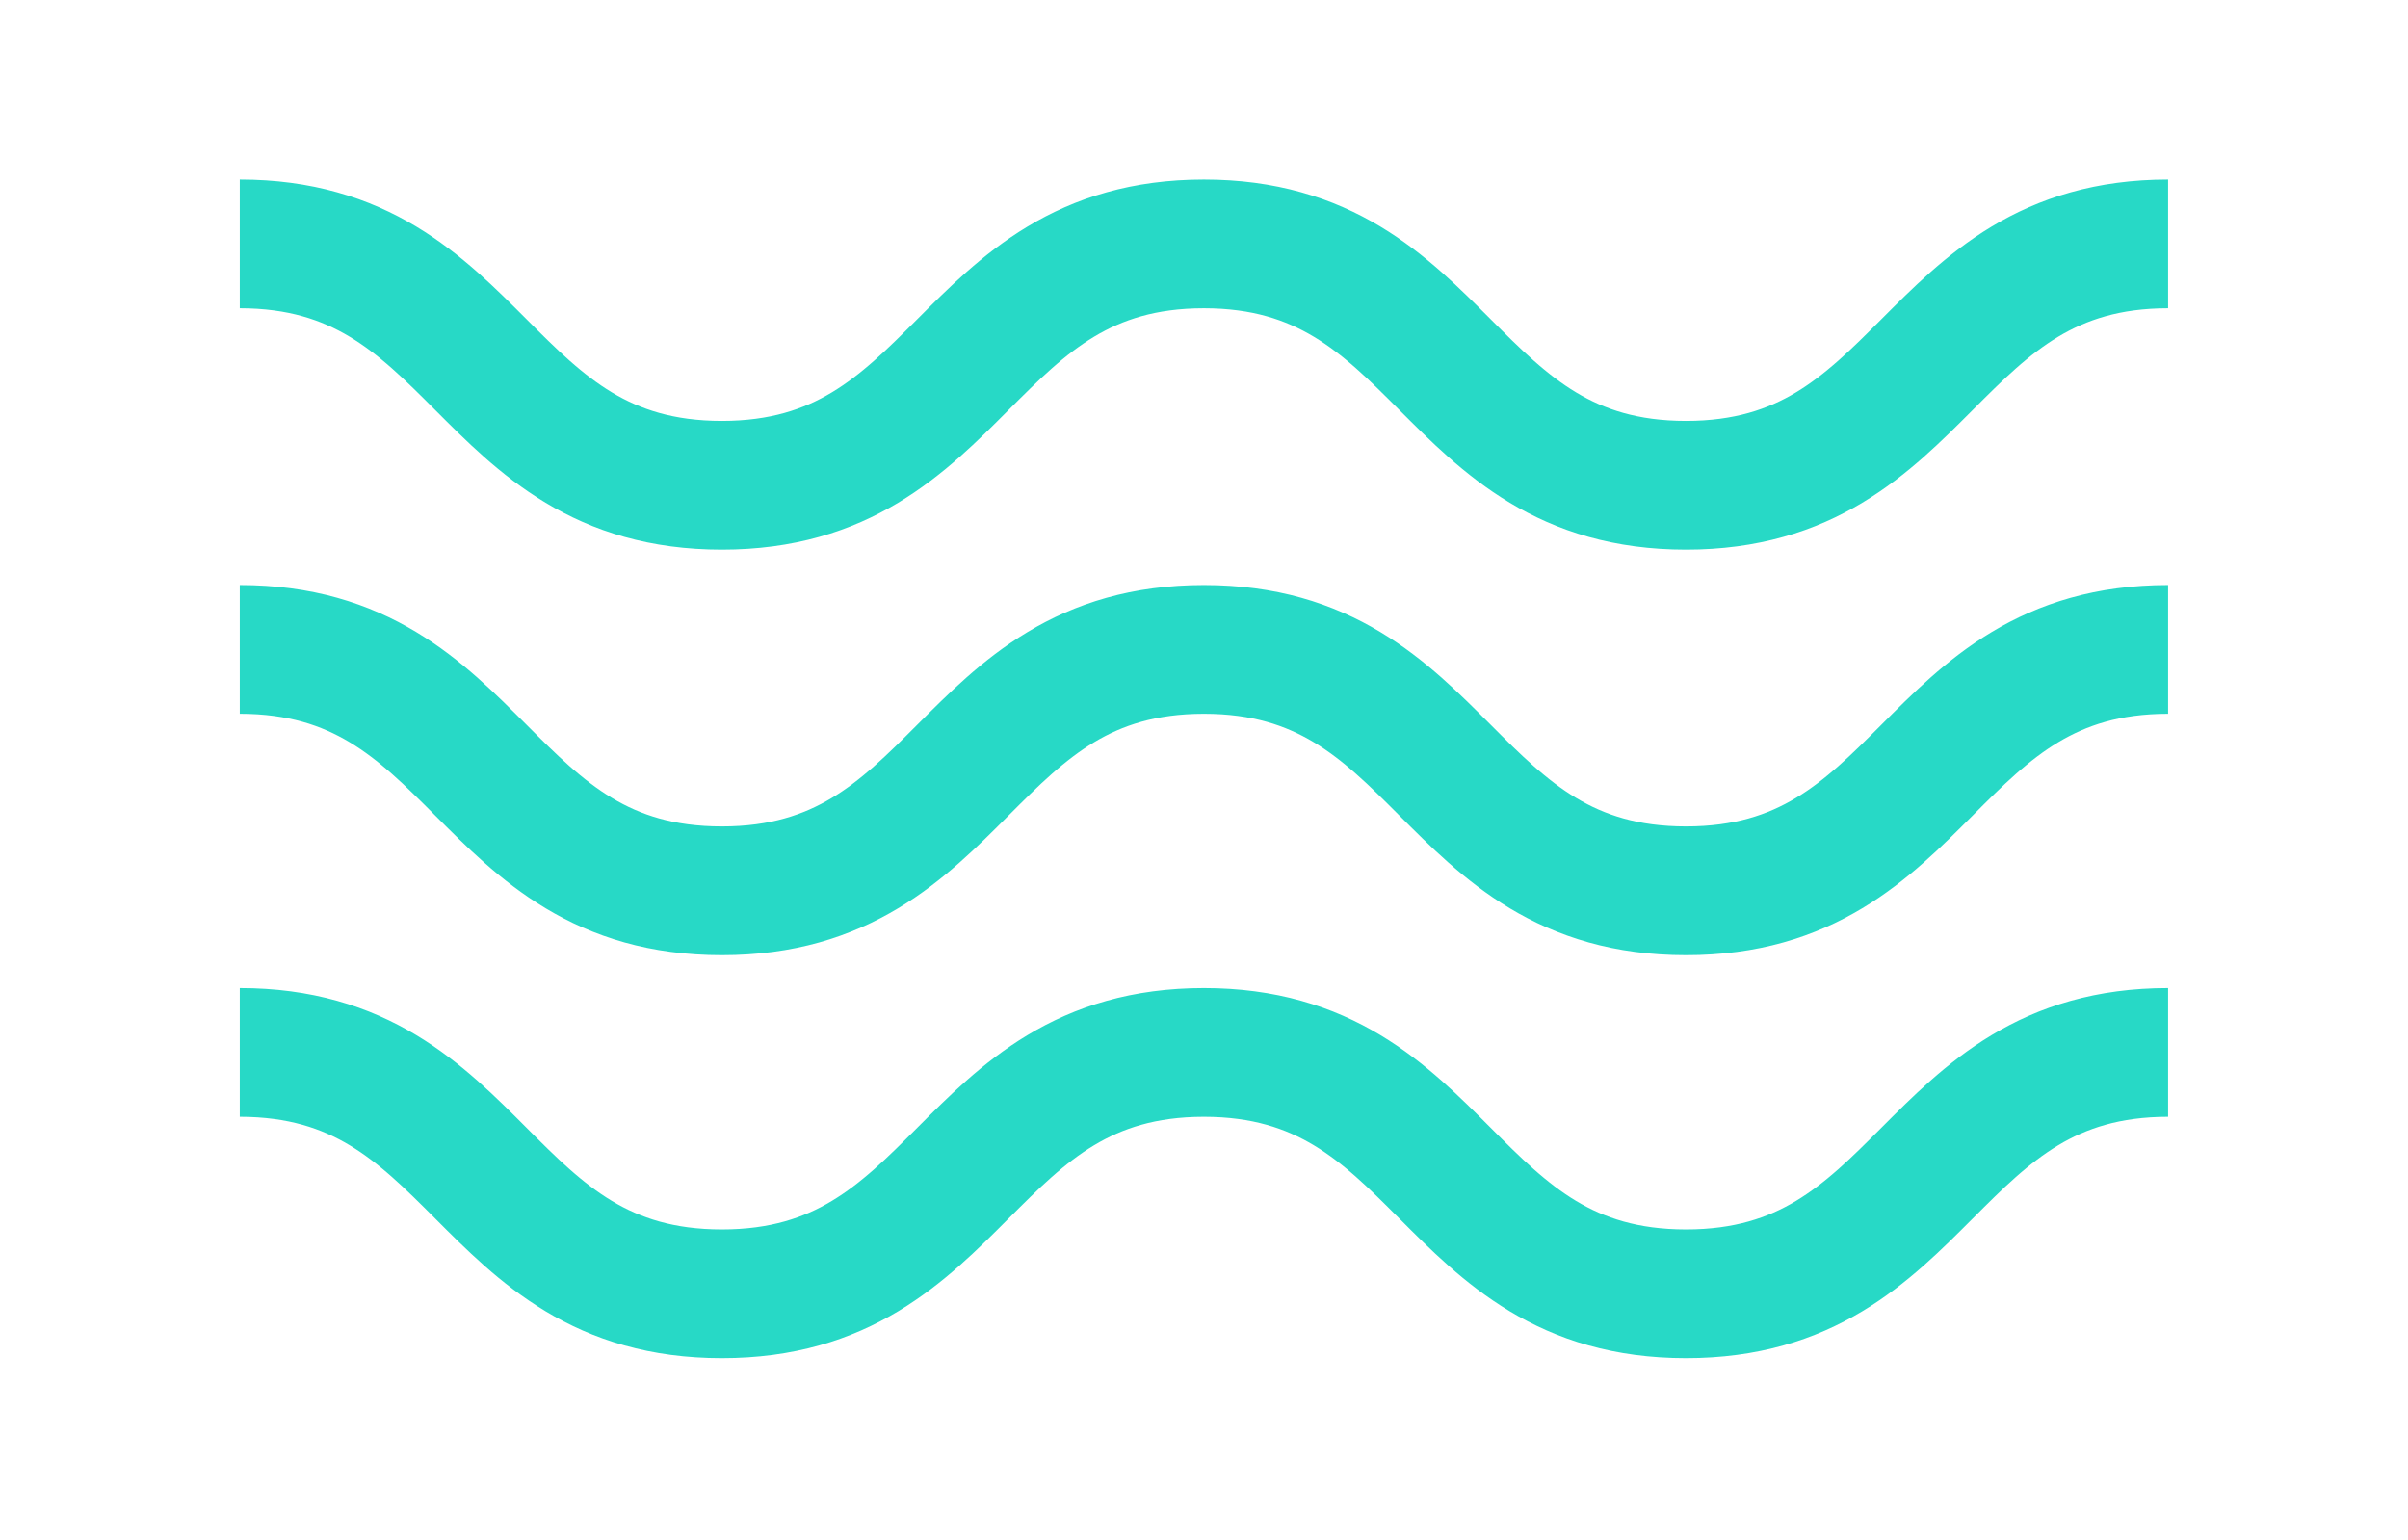
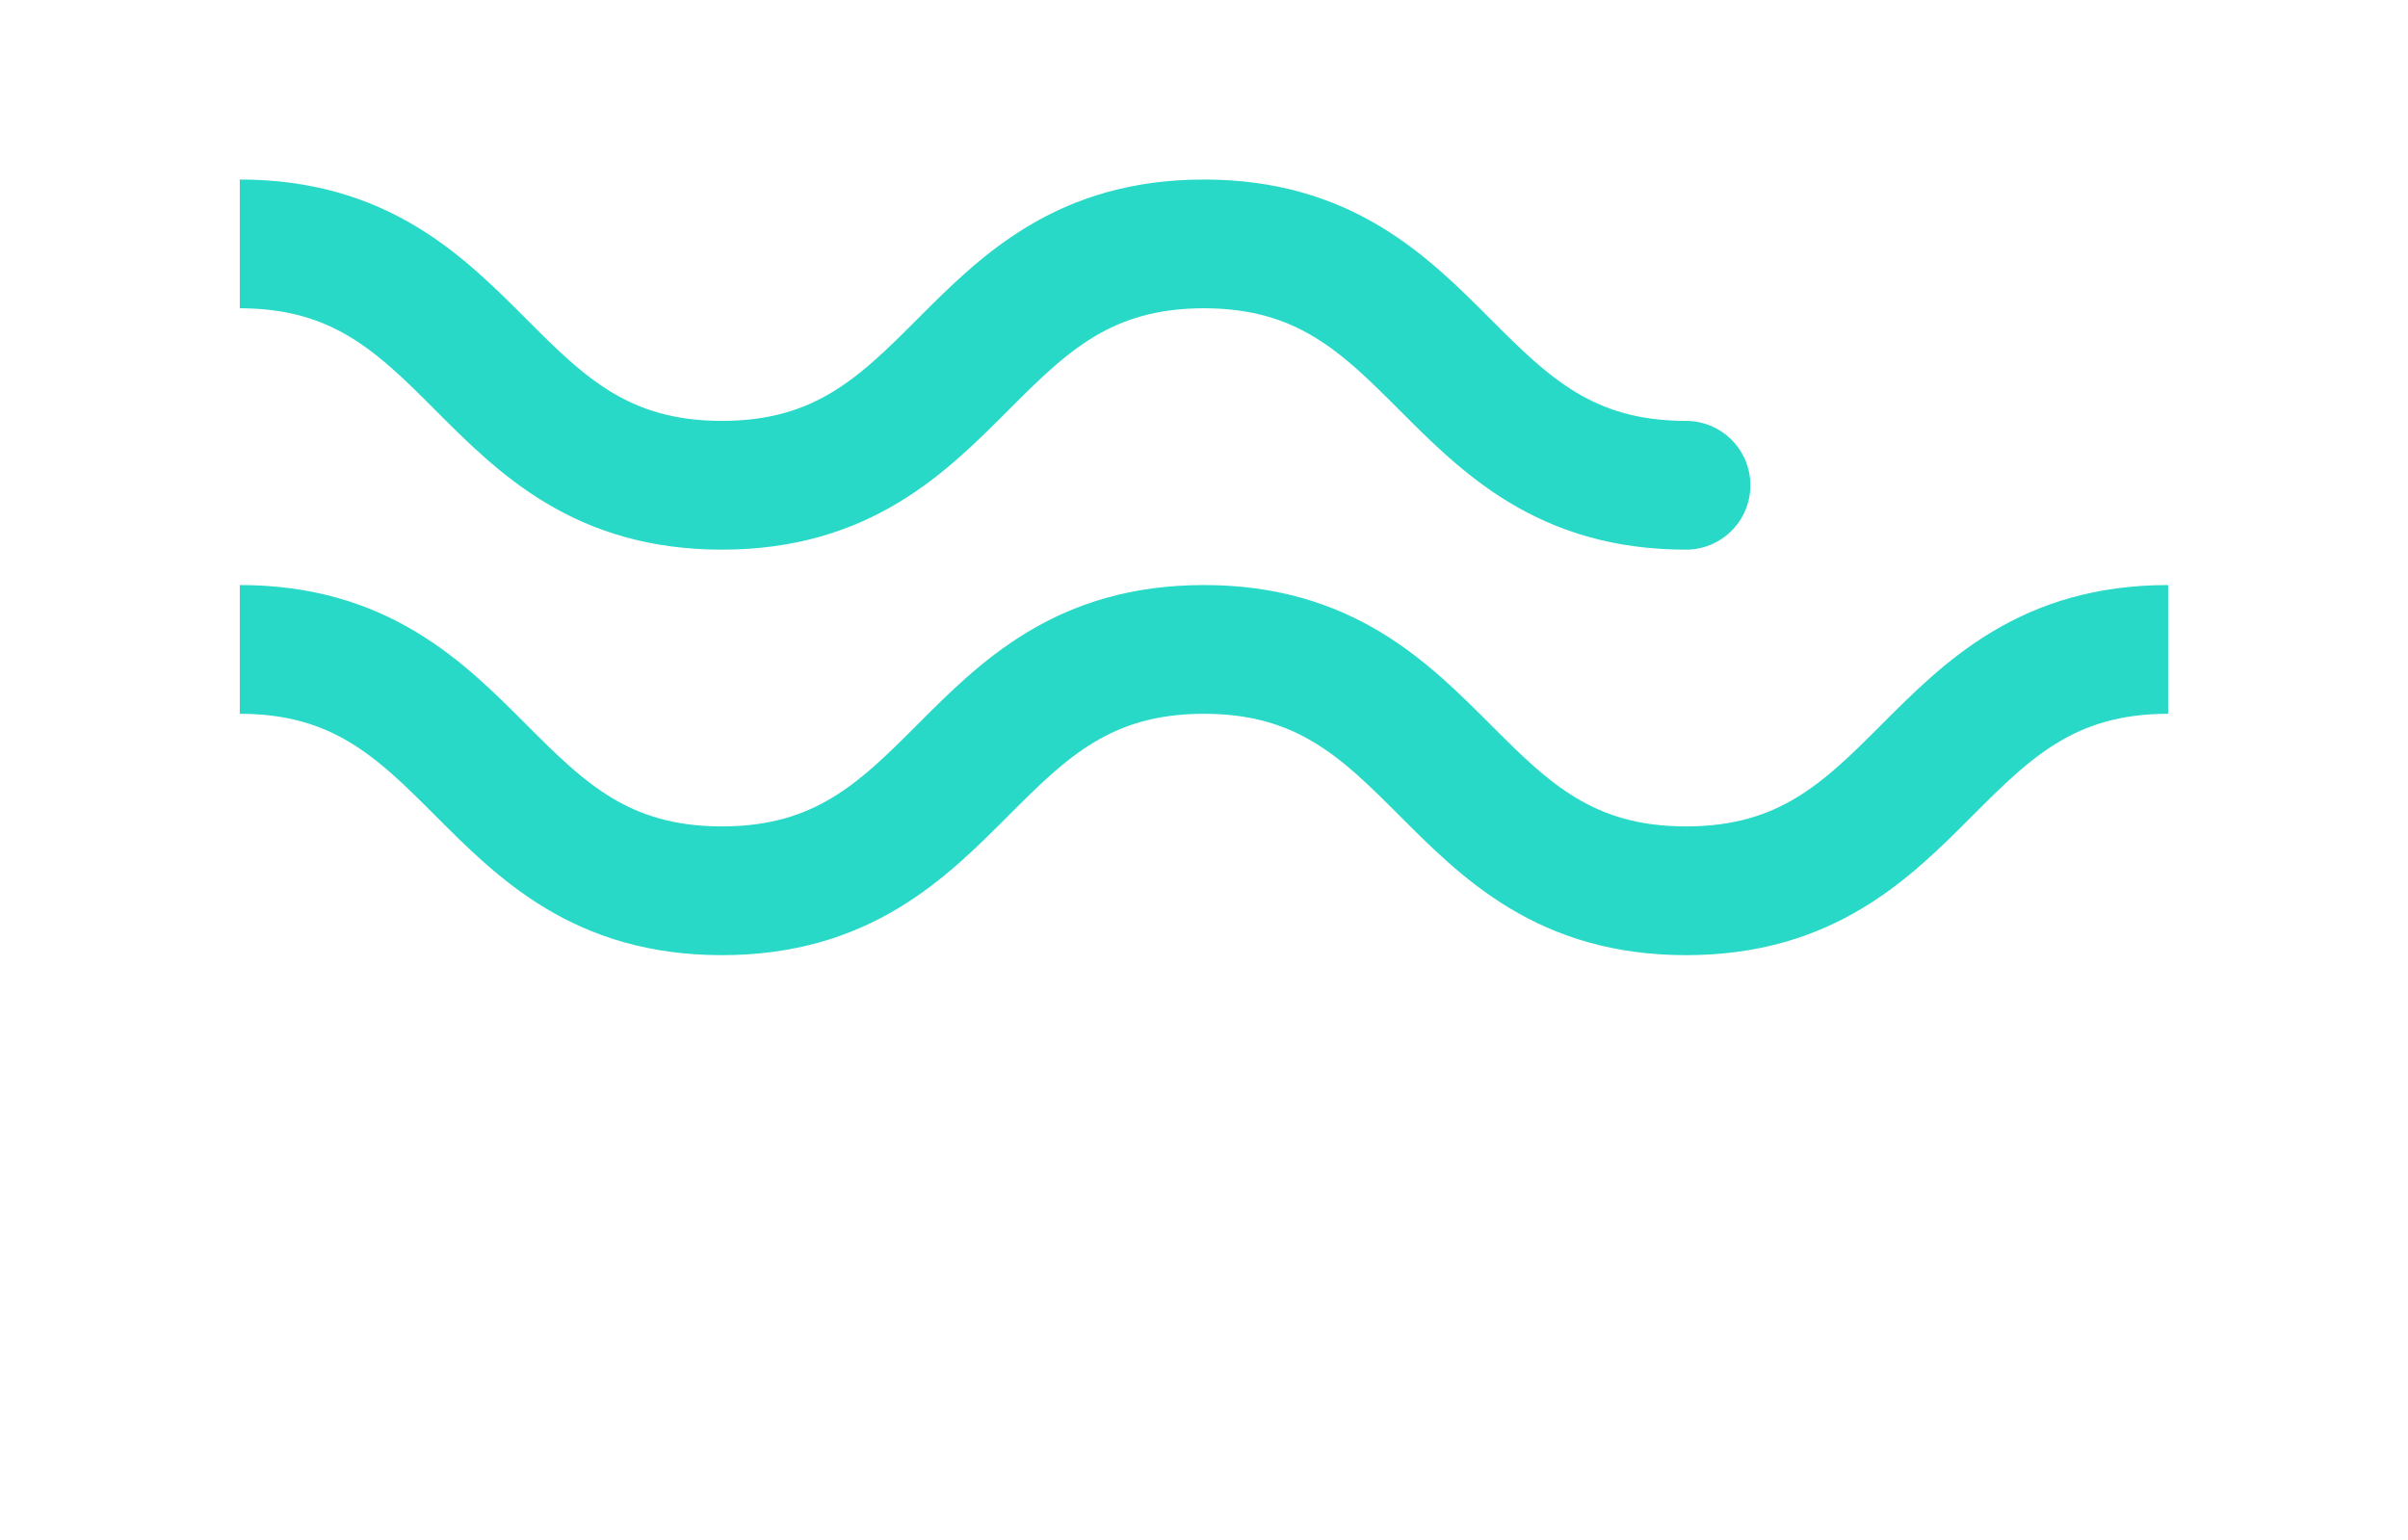
<svg xmlns="http://www.w3.org/2000/svg" id="ewCvOit4mB21" viewBox="0 0 448.88 287.14" shape-rendering="geometricPrecision" text-rendering="geometricPrecision">
  <style>
#ewCvOit4mB24 {animation: ewCvOit4mB24__m 9000ms linear infinite normal forwards}@keyframes ewCvOit4mB24__m { 0% {d: path('M44.7,52.97C74.65,52.97,74.65,82.97,104.61,82.97C134.57,82.97,134.56,52.97,164.52,52.97C194.48,52.97,194.47,82.97,224.43,82.97C254.39,82.97,254.39,52.97,284.34,52.97C314.29,52.97,314.3,82.97,344.25,82.97C374.2,82.97,374.21,52.97,404.16,52.97')} 5.556% {d: path('M51.367,52.97C81.317,52.97,81.317,82.97,111.277,82.97C141.237,82.97,141.227,52.97,171.187,52.97C201.147,52.97,201.137,82.97,231.097,82.97C261.057,82.97,261.057,52.97,291.007,52.97C320.957,52.97,320.967,82.97,350.917,82.97C380.867,82.97,380.877,52.97,410.827,52.97')} 11.111% {d: path('M58.033,52.97C87.983,52.97,87.983,82.97,117.943,82.97C147.903,82.97,147.893,52.97,177.853,52.97C207.813,52.97,207.803,82.97,237.763,82.97C267.723,82.97,267.723,52.97,297.673,52.97C327.623,52.97,327.633,82.97,357.583,82.97C387.533,82.97,387.543,52.97,417.493,52.97')} 16.667% {d: path('M64.7,52.97C94.65,52.97,94.65,82.97,124.61,82.97C154.57,82.97,154.56,52.97,184.52,52.97C214.48,52.97,214.47,82.97,244.43,82.97C274.39,82.97,274.39,52.97,304.34,52.97C334.29,52.97,334.3,82.97,364.25,82.97C394.2,82.97,394.21,52.97,424.16,52.97')} 22.222% {d: path('M71.367,52.97C101.317,52.97,101.317,82.97,131.277,82.97C161.237,82.97,161.227,52.97,191.187,52.97C221.147,52.97,221.137,82.97,251.097,82.97C281.057,82.97,281.057,52.97,311.007,52.97C340.957,52.97,340.967,82.97,370.917,82.97C400.867,82.97,400.877,52.97,430.827,52.97')} 27.778% {d: path('M78.033,52.97C107.983,52.97,107.983,82.97,137.943,82.97C167.903,82.97,167.893,52.97,197.853,52.97C227.813,52.97,227.803,82.97,257.763,82.97C287.723,82.97,287.723,52.97,317.673,52.97C347.623,52.97,347.633,82.97,377.583,82.97C407.533,82.97,407.543,52.97,437.493,52.97')} 33.333% {d: path('M84.7,52.97C114.65,52.97,114.65,82.97,144.61,82.97C174.57,82.97,174.56,52.97,204.52,52.97C234.48,52.97,234.47,82.97,264.43,82.97C294.39,82.97,294.39,52.97,324.34,52.97C354.29,52.97,354.3,82.97,384.25,82.97C414.2,82.97,414.21,52.97,444.16,52.97')} 38.889% {d: path('M91.367,52.97C121.317,52.97,121.317,82.97,151.277,82.97C181.237,82.97,181.227,52.97,211.187,52.97C241.147,52.97,241.137,82.97,271.097,82.97C301.057,82.97,301.057,52.97,331.007,52.97C360.957,52.97,360.967,82.97,390.917,82.97C420.867,82.97,420.877,52.97,450.827,52.97')} 44.444% {d: path('M98.033,52.97C127.983,52.97,127.983,82.97,157.943,82.97C187.903,82.97,187.893,52.97,217.853,52.97C247.813,52.97,247.803,82.97,277.763,82.97C307.723,82.97,307.723,52.97,337.673,52.97C367.623,52.97,367.633,82.97,397.583,82.97C427.533,82.97,427.543,52.97,457.493,52.97')} 50% {d: path('M104.7,52.97C134.65,52.97,134.65,82.97,164.61,82.97C194.57,82.97,194.56,52.97,224.52,52.97C254.48,52.97,254.47,82.97,284.43,82.97C314.39,82.97,314.39,52.97,344.34,52.97C374.29,52.97,374.3,82.97,404.25,82.97C434.2,82.97,434.21,52.97,464.16,52.97')} 55.556% {d: path('M111.367,52.97C141.317,52.97,141.317,82.97,171.277,82.97C201.237,82.97,201.227,52.97,231.187,52.97C261.147,52.97,261.137,82.97,291.097,82.97C321.057,82.97,321.057,52.97,351.007,52.97C380.957,52.97,380.967,82.97,410.917,82.97C440.867,82.97,440.877,52.97,470.827,52.97')} 61.111% {d: path('M118.033,52.97C147.983,52.97,147.983,82.97,177.943,82.97C207.903,82.97,207.893,52.97,237.853,52.97C267.813,52.97,267.803,82.97,297.763,82.97C327.723,82.97,327.723,52.97,357.673,52.97C387.623,52.97,387.633,82.97,417.583,82.97C447.533,82.97,447.543,52.97,477.493,52.97')} 66.667% {d: path('M124.7,52.97C154.65,52.97,154.65,82.97,184.61,82.97C214.57,82.97,214.56,52.97,244.52,52.97C274.48,52.97,274.47,82.97,304.43,82.97C334.39,82.97,334.39,52.97,364.34,52.97C394.29,52.97,394.3,82.97,424.25,82.97C454.2,82.97,454.21,52.97,484.16,52.97')} 72.222% {d: path('M131.367,52.97C161.317,52.97,161.317,82.97,191.277,82.97C221.237,82.97,221.227,52.97,251.187,52.97C281.147,52.97,281.137,82.97,311.097,82.97C341.057,82.97,341.057,52.97,371.007,52.97C400.957,52.97,400.967,82.97,430.917,82.97C460.867,82.97,460.877,52.97,490.827,52.97')} 77.778% {d: path('M138.033,52.97C167.983,52.97,167.983,82.97,197.943,82.97C227.903,82.97,227.893,52.97,257.853,52.97C287.813,52.97,287.803,82.97,317.763,82.97C347.723,82.97,347.723,52.97,377.673,52.97C407.623,52.97,407.633,82.97,437.583,82.97C467.533,82.97,467.543,52.97,497.493,52.97')} 83.333% {d: path('M144.7,52.97C174.65,52.97,174.65,82.97,204.61,82.97C234.57,82.97,234.56,52.97,264.52,52.97C294.48,52.97,294.47,82.97,324.43,82.97C354.39,82.97,354.39,52.97,384.34,52.97C414.29,52.97,414.3,82.97,444.25,82.97C474.2,82.97,474.21,52.97,504.16,52.97')} 88.889% {d: path('M151.367,52.97C181.317,52.97,181.317,82.97,211.277,82.97C241.237,82.97,241.227,52.97,271.187,52.97C301.147,52.97,301.137,82.97,331.097,82.97C361.057,82.97,361.057,52.97,391.007,52.97C420.957,52.97,420.967,82.97,450.917,82.97C480.867,82.97,480.877,52.97,510.827,52.97')} 94.444% {d: path('M158.033,52.97C187.983,52.97,187.983,82.97,217.943,82.97C247.903,82.97,247.893,52.97,277.853,52.97C307.813,52.97,307.803,82.97,337.763,82.97C367.723,82.97,367.723,52.97,397.673,52.97C427.623,52.97,427.633,82.97,457.583,82.97C487.533,82.97,487.543,52.97,517.493,52.97')} 100% {d: path('M164.7,52.97C194.65,52.97,194.65,82.97,224.61,82.97C254.57,82.97,254.56,52.97,284.52,52.97C314.48,52.97,314.47,82.97,344.43,82.97C374.39,82.97,374.39,52.97,404.34,52.97C434.29,52.97,434.3,82.97,464.25,82.97C494.2,82.97,494.21,52.97,524.16,52.97')}} #ewCvOit4mB25 {animation: ewCvOit4mB25__m 9000ms linear infinite normal forwards}@keyframes ewCvOit4mB25__m { 0% {d: path('M44.7,52.97C74.65,52.97,74.65,82.97,104.61,82.97C134.57,82.97,134.56,52.97,164.52,52.97C194.48,52.97,194.47,82.97,224.43,82.97C254.39,82.97,254.39,52.97,284.34,52.97C314.29,52.97,314.3,82.97,344.25,82.97C374.2,82.97,374.21,52.97,404.16,52.97')} 5.556% {d: path('M51.367,52.97C81.317,52.97,81.317,82.97,111.277,82.97C141.237,82.97,141.227,52.97,171.187,52.97C201.147,52.97,201.137,82.97,231.097,82.97C261.057,82.97,261.057,52.97,291.007,52.97C320.957,52.97,320.967,82.97,350.917,82.97C380.867,82.97,380.877,52.97,410.827,52.97')} 11.111% {d: path('M58.033,52.97C87.983,52.97,87.983,82.97,117.943,82.97C147.903,82.97,147.893,52.97,177.853,52.97C207.813,52.97,207.803,82.97,237.763,82.97C267.723,82.97,267.723,52.97,297.673,52.97C327.623,52.97,327.633,82.97,357.583,82.97C387.533,82.97,387.543,52.97,417.493,52.97')} 16.667% {d: path('M64.7,52.97C94.65,52.97,94.65,82.97,124.61,82.97C154.57,82.97,154.56,52.97,184.52,52.97C214.48,52.97,214.47,82.97,244.43,82.97C274.39,82.97,274.39,52.97,304.34,52.97C334.29,52.97,334.3,82.97,364.25,82.97C394.2,82.97,394.21,52.97,424.16,52.97')} 22.222% {d: path('M71.367,52.97C101.317,52.97,101.317,82.97,131.277,82.97C161.237,82.97,161.227,52.97,191.187,52.97C221.147,52.97,221.137,82.97,251.097,82.97C281.057,82.97,281.057,52.97,311.007,52.97C340.957,52.97,340.967,82.97,370.917,82.97C400.867,82.97,400.877,52.97,430.827,52.97')} 27.778% {d: path('M78.033,52.97C107.983,52.97,107.983,82.97,137.943,82.97C167.903,82.97,167.893,52.97,197.853,52.97C227.813,52.97,227.803,82.97,257.763,82.97C287.723,82.97,287.723,52.97,317.673,52.97C347.623,52.97,347.633,82.97,377.583,82.97C407.533,82.97,407.543,52.97,437.493,52.97')} 33.333% {d: path('M84.7,52.97C114.65,52.97,114.65,82.97,144.61,82.97C174.57,82.97,174.56,52.97,204.52,52.97C234.48,52.97,234.47,82.97,264.43,82.97C294.39,82.97,294.39,52.97,324.34,52.97C354.29,52.97,354.3,82.97,384.25,82.97C414.2,82.97,414.21,52.97,444.16,52.97')} 38.889% {d: path('M91.367,52.97C121.317,52.97,121.317,82.97,151.277,82.97C181.237,82.97,181.227,52.97,211.187,52.97C241.147,52.97,241.137,82.97,271.097,82.97C301.057,82.97,301.057,52.97,331.007,52.97C360.957,52.97,360.967,82.97,390.917,82.97C420.867,82.97,420.877,52.97,450.827,52.97')} 44.444% {d: path('M98.033,52.97C127.983,52.97,127.983,82.97,157.943,82.97C187.903,82.97,187.893,52.97,217.853,52.97C247.813,52.97,247.803,82.97,277.763,82.97C307.723,82.97,307.723,52.97,337.673,52.97C367.623,52.97,367.633,82.97,397.583,82.97C427.533,82.97,427.543,52.97,457.493,52.97')} 50% {d: path('M104.7,52.97C134.65,52.97,134.65,82.97,164.61,82.97C194.57,82.97,194.56,52.97,224.52,52.97C254.48,52.97,254.47,82.97,284.43,82.97C314.39,82.97,314.39,52.97,344.34,52.97C374.29,52.97,374.3,82.97,404.25,82.97C434.2,82.97,434.21,52.97,464.16,52.97')} 55.556% {d: path('M111.367,52.97C141.317,52.97,141.317,82.97,171.277,82.97C201.237,82.97,201.227,52.97,231.187,52.97C261.147,52.97,261.137,82.97,291.097,82.97C321.057,82.97,321.057,52.97,351.007,52.97C380.957,52.97,380.967,82.97,410.917,82.97C440.867,82.97,440.877,52.97,470.827,52.97')} 61.111% {d: path('M118.033,52.97C147.983,52.97,147.983,82.97,177.943,82.97C207.903,82.97,207.893,52.97,237.853,52.97C267.813,52.97,267.803,82.97,297.763,82.97C327.723,82.97,327.723,52.97,357.673,52.97C387.623,52.97,387.633,82.97,417.583,82.97C447.533,82.97,447.543,52.97,477.493,52.97')} 66.667% {d: path('M124.7,52.97C154.65,52.97,154.65,82.97,184.61,82.97C214.57,82.97,214.56,52.97,244.52,52.97C274.48,52.97,274.47,82.97,304.43,82.97C334.39,82.97,334.39,52.97,364.34,52.97C394.29,52.97,394.3,82.97,424.25,82.97C454.2,82.97,454.21,52.97,484.16,52.97')} 72.222% {d: path('M131.367,52.97C161.317,52.97,161.317,82.97,191.277,82.97C221.237,82.97,221.227,52.97,251.187,52.97C281.147,52.97,281.137,82.97,311.097,82.97C341.057,82.97,341.057,52.97,371.007,52.97C400.957,52.97,400.967,82.97,430.917,82.97C460.867,82.97,460.877,52.97,490.827,52.97')} 77.778% {d: path('M138.033,52.97C167.983,52.97,167.983,82.97,197.943,82.97C227.903,82.97,227.893,52.97,257.853,52.97C287.813,52.97,287.803,82.97,317.763,82.97C347.723,82.97,347.723,52.97,377.673,52.97C407.623,52.97,407.633,82.97,437.583,82.97C467.533,82.97,467.543,52.97,497.493,52.97')} 83.333% {d: path('M144.7,52.97C174.65,52.97,174.65,82.97,204.61,82.97C234.57,82.97,234.56,52.97,264.52,52.97C294.48,52.97,294.47,82.97,324.43,82.97C354.39,82.97,354.39,52.97,384.34,52.97C414.29,52.97,414.3,82.97,444.25,82.97C474.2,82.97,474.21,52.97,504.16,52.97')} 88.889% {d: path('M151.367,52.97C181.317,52.97,181.317,82.97,211.277,82.97C241.237,82.97,241.227,52.97,271.187,52.97C301.147,52.97,301.137,82.97,331.097,82.97C361.057,82.97,361.057,52.97,391.007,52.97C420.957,52.97,420.967,82.97,450.917,82.97C480.867,82.97,480.877,52.97,510.827,52.97')} 94.444% {d: path('M158.033,52.97C187.983,52.97,187.983,82.97,217.943,82.97C247.903,82.97,247.893,52.97,277.853,52.97C307.813,52.97,307.803,82.97,337.763,82.97C367.723,82.97,367.723,52.97,397.673,52.97C427.623,52.97,427.633,82.97,457.583,82.97C487.533,82.97,487.543,52.97,517.493,52.97')} 100% {d: path('M164.7,52.97C194.65,52.97,194.65,82.97,224.61,82.97C254.57,82.97,254.56,52.97,284.52,52.97C314.48,52.97,314.47,82.97,344.43,82.97C374.39,82.97,374.39,52.97,404.34,52.97C434.29,52.97,434.3,82.97,464.25,82.97C494.2,82.97,494.21,52.97,524.16,52.97')}} #ewCvOit4mB26 {animation: ewCvOit4mB26__m 9000ms linear infinite normal forwards}@keyframes ewCvOit4mB26__m { 0% {d: path('M44.7,52.97C74.65,52.97,74.65,82.97,104.61,82.97C134.57,82.97,134.56,52.97,164.52,52.97C194.48,52.97,194.47,82.97,224.43,82.97C254.39,82.97,254.39,52.97,284.34,52.97C314.29,52.97,314.3,82.97,344.25,82.97C374.2,82.97,374.21,52.97,404.16,52.97')} 5.556% {d: path('M51.367,52.97C81.317,52.97,81.317,82.97,111.277,82.97C141.237,82.97,141.227,52.97,171.187,52.97C201.147,52.97,201.137,82.97,231.097,82.97C261.057,82.97,261.057,52.97,291.007,52.97C320.957,52.97,320.967,82.97,350.917,82.97C380.867,82.97,380.877,52.97,410.827,52.97')} 11.111% {d: path('M58.033,52.97C87.983,52.97,87.983,82.97,117.943,82.97C147.903,82.97,147.893,52.97,177.853,52.97C207.813,52.97,207.803,82.97,237.763,82.97C267.723,82.97,267.723,52.97,297.673,52.97C327.623,52.97,327.633,82.97,357.583,82.97C387.533,82.97,387.543,52.97,417.493,52.97')} 16.667% {d: path('M64.7,52.97C94.65,52.97,94.65,82.97,124.61,82.97C154.57,82.97,154.56,52.97,184.52,52.97C214.48,52.97,214.47,82.97,244.43,82.97C274.39,82.97,274.39,52.97,304.34,52.97C334.29,52.97,334.3,82.97,364.25,82.97C394.2,82.97,394.21,52.97,424.16,52.97')} 22.222% {d: path('M71.367,52.97C101.317,52.97,101.317,82.97,131.277,82.97C161.237,82.97,161.227,52.97,191.187,52.97C221.147,52.97,221.137,82.97,251.097,82.97C281.057,82.97,281.057,52.97,311.007,52.97C340.957,52.97,340.967,82.97,370.917,82.97C400.867,82.97,400.877,52.97,430.827,52.97')} 27.778% {d: path('M78.033,52.97C107.983,52.97,107.983,82.97,137.943,82.97C167.903,82.97,167.893,52.97,197.853,52.97C227.813,52.97,227.803,82.97,257.763,82.97C287.723,82.97,287.723,52.97,317.673,52.97C347.623,52.97,347.633,82.97,377.583,82.97C407.533,82.97,407.543,52.97,437.493,52.97')} 33.333% {d: path('M84.7,52.97C114.65,52.97,114.65,82.97,144.61,82.97C174.57,82.97,174.56,52.97,204.52,52.97C234.48,52.97,234.47,82.97,264.43,82.97C294.39,82.97,294.39,52.97,324.34,52.97C354.29,52.97,354.3,82.97,384.25,82.97C414.2,82.97,414.21,52.97,444.16,52.97')} 38.889% {d: path('M91.367,52.97C121.317,52.97,121.317,82.97,151.277,82.97C181.237,82.97,181.227,52.97,211.187,52.97C241.147,52.97,241.137,82.97,271.097,82.97C301.057,82.97,301.057,52.97,331.007,52.97C360.957,52.97,360.967,82.97,390.917,82.97C420.867,82.97,420.877,52.97,450.827,52.97')} 44.444% {d: path('M98.033,52.97C127.983,52.97,127.983,82.97,157.943,82.97C187.903,82.97,187.893,52.97,217.853,52.97C247.813,52.97,247.803,82.97,277.763,82.97C307.723,82.97,307.723,52.97,337.673,52.97C367.623,52.97,367.633,82.97,397.583,82.97C427.533,82.97,427.543,52.97,457.493,52.97')} 50% {d: path('M104.7,52.97C134.65,52.97,134.65,82.97,164.61,82.97C194.57,82.97,194.56,52.97,224.52,52.97C254.48,52.97,254.47,82.97,284.43,82.97C314.39,82.97,314.39,52.97,344.34,52.97C374.29,52.97,374.3,82.97,404.25,82.97C434.2,82.97,434.21,52.97,464.16,52.97')} 55.556% {d: path('M111.367,52.97C141.317,52.97,141.317,82.97,171.277,82.97C201.237,82.97,201.227,52.97,231.187,52.97C261.147,52.97,261.137,82.97,291.097,82.97C321.057,82.97,321.057,52.97,351.007,52.97C380.957,52.97,380.967,82.97,410.917,82.97C440.867,82.97,440.877,52.97,470.827,52.97')} 61.111% {d: path('M118.033,52.97C147.983,52.97,147.983,82.97,177.943,82.97C207.903,82.97,207.893,52.97,237.853,52.97C267.813,52.97,267.803,82.97,297.763,82.97C327.723,82.97,327.723,52.97,357.673,52.97C387.623,52.97,387.633,82.97,417.583,82.97C447.533,82.97,447.543,52.97,477.493,52.97')} 66.667% {d: path('M124.7,52.97C154.65,52.97,154.65,82.97,184.61,82.97C214.57,82.97,214.56,52.97,244.52,52.97C274.48,52.97,274.47,82.97,304.43,82.97C334.39,82.97,334.39,52.97,364.34,52.97C394.29,52.97,394.3,82.97,424.25,82.97C454.2,82.97,454.21,52.97,484.16,52.97')} 72.222% {d: path('M131.367,52.97C161.317,52.97,161.317,82.97,191.277,82.97C221.237,82.97,221.227,52.97,251.187,52.97C281.147,52.97,281.137,82.97,311.097,82.97C341.057,82.97,341.057,52.97,371.007,52.97C400.957,52.97,400.967,82.97,430.917,82.97C460.867,82.97,460.877,52.97,490.827,52.97')} 77.778% {d: path('M138.033,52.97C167.983,52.97,167.983,82.97,197.943,82.97C227.903,82.97,227.893,52.97,257.853,52.97C287.813,52.97,287.803,82.97,317.763,82.97C347.723,82.97,347.723,52.97,377.673,52.97C407.623,52.97,407.633,82.97,437.583,82.97C467.533,82.97,467.543,52.97,497.493,52.97')} 83.333% {d: path('M144.7,52.97C174.65,52.97,174.65,82.97,204.61,82.97C234.57,82.97,234.56,52.97,264.52,52.97C294.48,52.97,294.47,82.97,324.43,82.97C354.39,82.97,354.39,52.97,384.34,52.97C414.29,52.97,414.3,82.97,444.25,82.97C474.2,82.97,474.21,52.97,504.16,52.97')} 88.889% {d: path('M151.367,52.97C181.317,52.97,181.317,82.97,211.277,82.97C241.237,82.97,241.227,52.97,271.187,52.97C301.147,52.97,301.137,82.97,331.097,82.97C361.057,82.97,361.057,52.97,391.007,52.97C420.957,52.97,420.967,82.97,450.917,82.97C480.867,82.97,480.877,52.97,510.827,52.97')} 94.444% {d: path('M158.033,52.97C187.983,52.97,187.983,82.97,217.943,82.97C247.903,82.97,247.893,52.97,277.853,52.97C307.813,52.97,307.803,82.97,337.763,82.97C367.723,82.97,367.723,52.97,397.673,52.97C427.623,52.97,427.633,82.97,457.583,82.97C487.533,82.97,487.543,52.97,517.493,52.97')} 100% {d: path('M164.7,52.97C194.65,52.97,194.65,82.97,224.61,82.97C254.57,82.97,254.56,52.97,284.52,52.97C314.48,52.97,314.47,82.97,344.43,82.97C374.39,82.97,374.39,52.97,404.34,52.97C434.29,52.97,434.3,82.97,464.25,82.97C494.2,82.97,494.21,52.97,524.16,52.97')}}
</style>
  <g clip-path="url(#ewCvOit4mB28)">
-     <path id="ewCvOit4mB24" d="M44.7,52.97c29.95,0,29.95,30,59.91,30s29.95-30,59.91-30s29.95,30,59.91,30s29.96-30,59.91-30s29.96,30,59.91,30s29.96-30,59.91-30" transform="matrix(1.5 0 0 1.5-202.08-33.985)" fill="none" stroke="#27d9c6" stroke-width="16" stroke-linecap="round" stroke-miterlimit="10" />
-     <path id="ewCvOit4mB25" d="M44.7,52.97c29.95,0,29.95,30,59.91,30s29.95-30,59.91-30s29.95,30,59.91,30s29.96-30,59.91-30s29.96,30,59.91,30s29.96-30,59.91-30" transform="matrix(1.5 0 0 1.5-202.08 116.752)" fill="none" stroke="#27d9c6" stroke-width="16" stroke-linecap="round" stroke-miterlimit="10" />
+     <path id="ewCvOit4mB24" d="M44.7,52.97c29.95,0,29.95,30,59.91,30s29.95-30,59.91-30s29.95,30,59.91,30s29.96-30,59.91-30s29.96,30,59.91,30" transform="matrix(1.5 0 0 1.5-202.08-33.985)" fill="none" stroke="#27d9c6" stroke-width="16" stroke-linecap="round" stroke-miterlimit="10" />
    <path id="ewCvOit4mB26" d="M44.7,52.97c29.95,0,29.95,30,59.91,30s29.95-30,59.91-30s29.95,30,59.91,30s29.96-30,59.91-30s29.96,30,59.91,30s29.96-30,59.91-30" transform="matrix(1.5 0 0 1.5-202.08 41.615)" fill="none" stroke="#27d9c6" stroke-width="16" stroke-linecap="round" stroke-miterlimit="10" />
    <clipPath id="ewCvOit4mB28">
      <rect width="359.46" height="225.192" rx="0" ry="0" transform="translate(44.7 30.974)" fill="#d2dbed" stroke-width="0" />
    </clipPath>
  </g>
</svg>